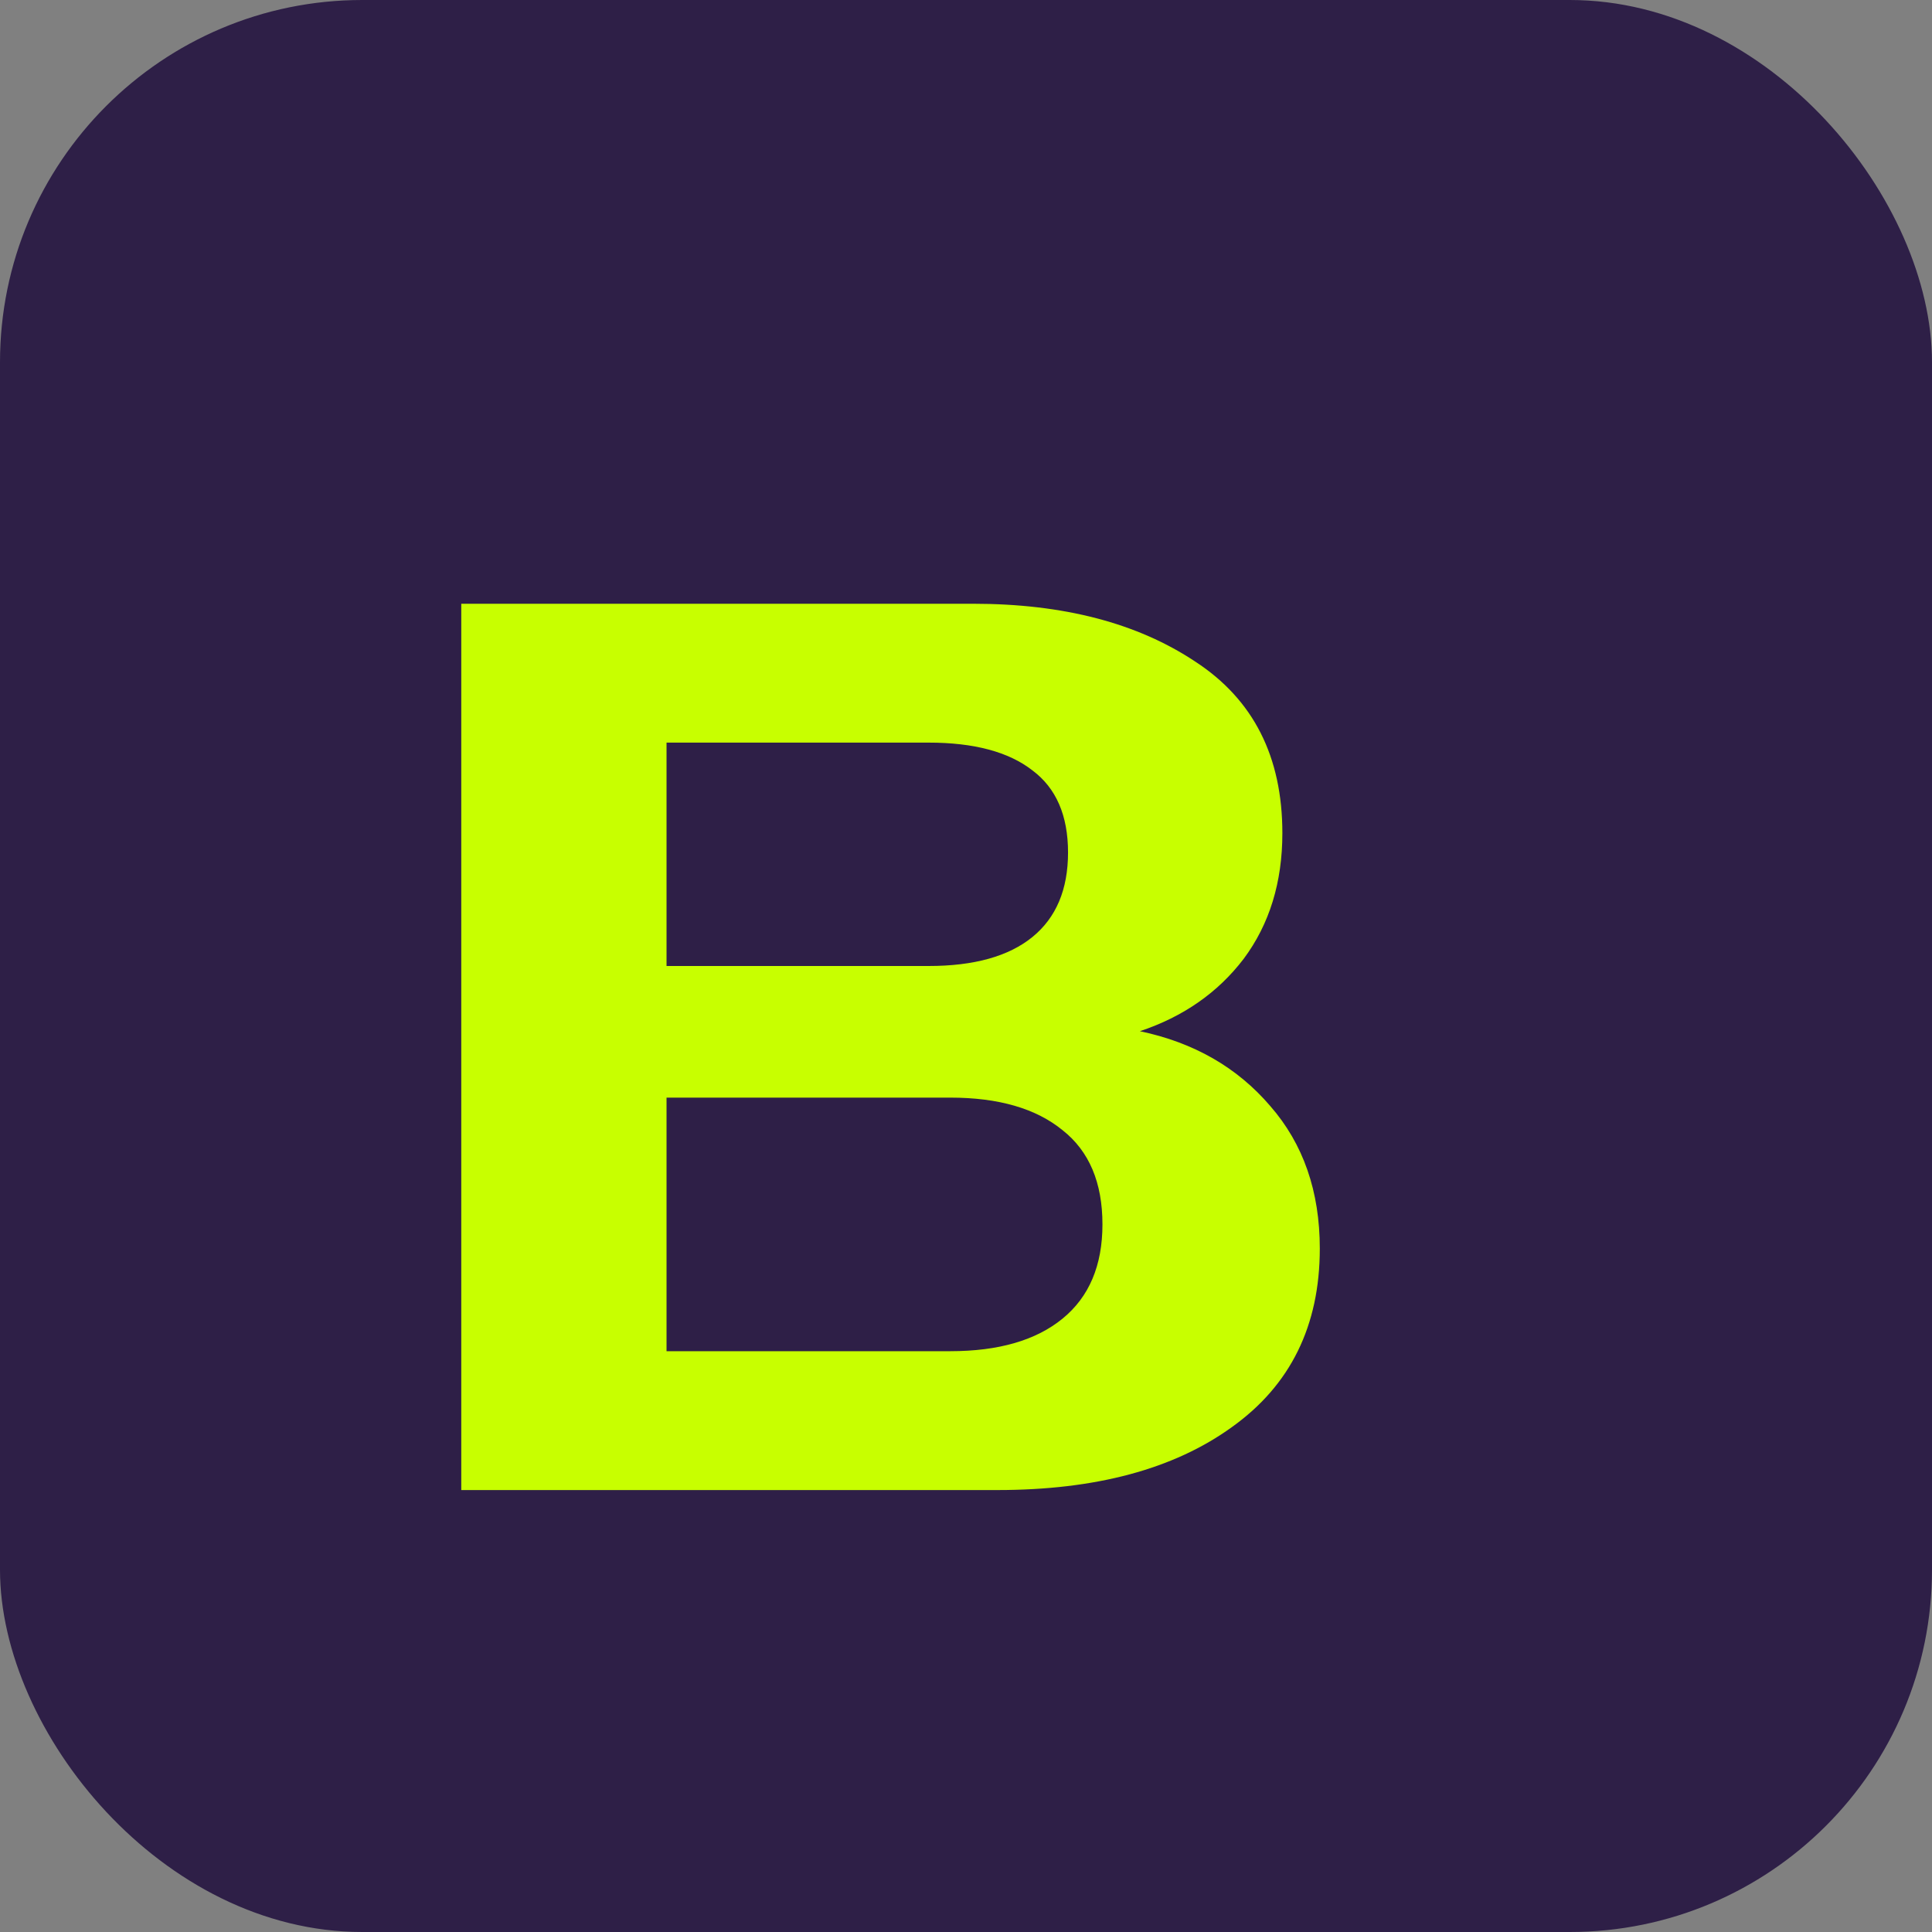
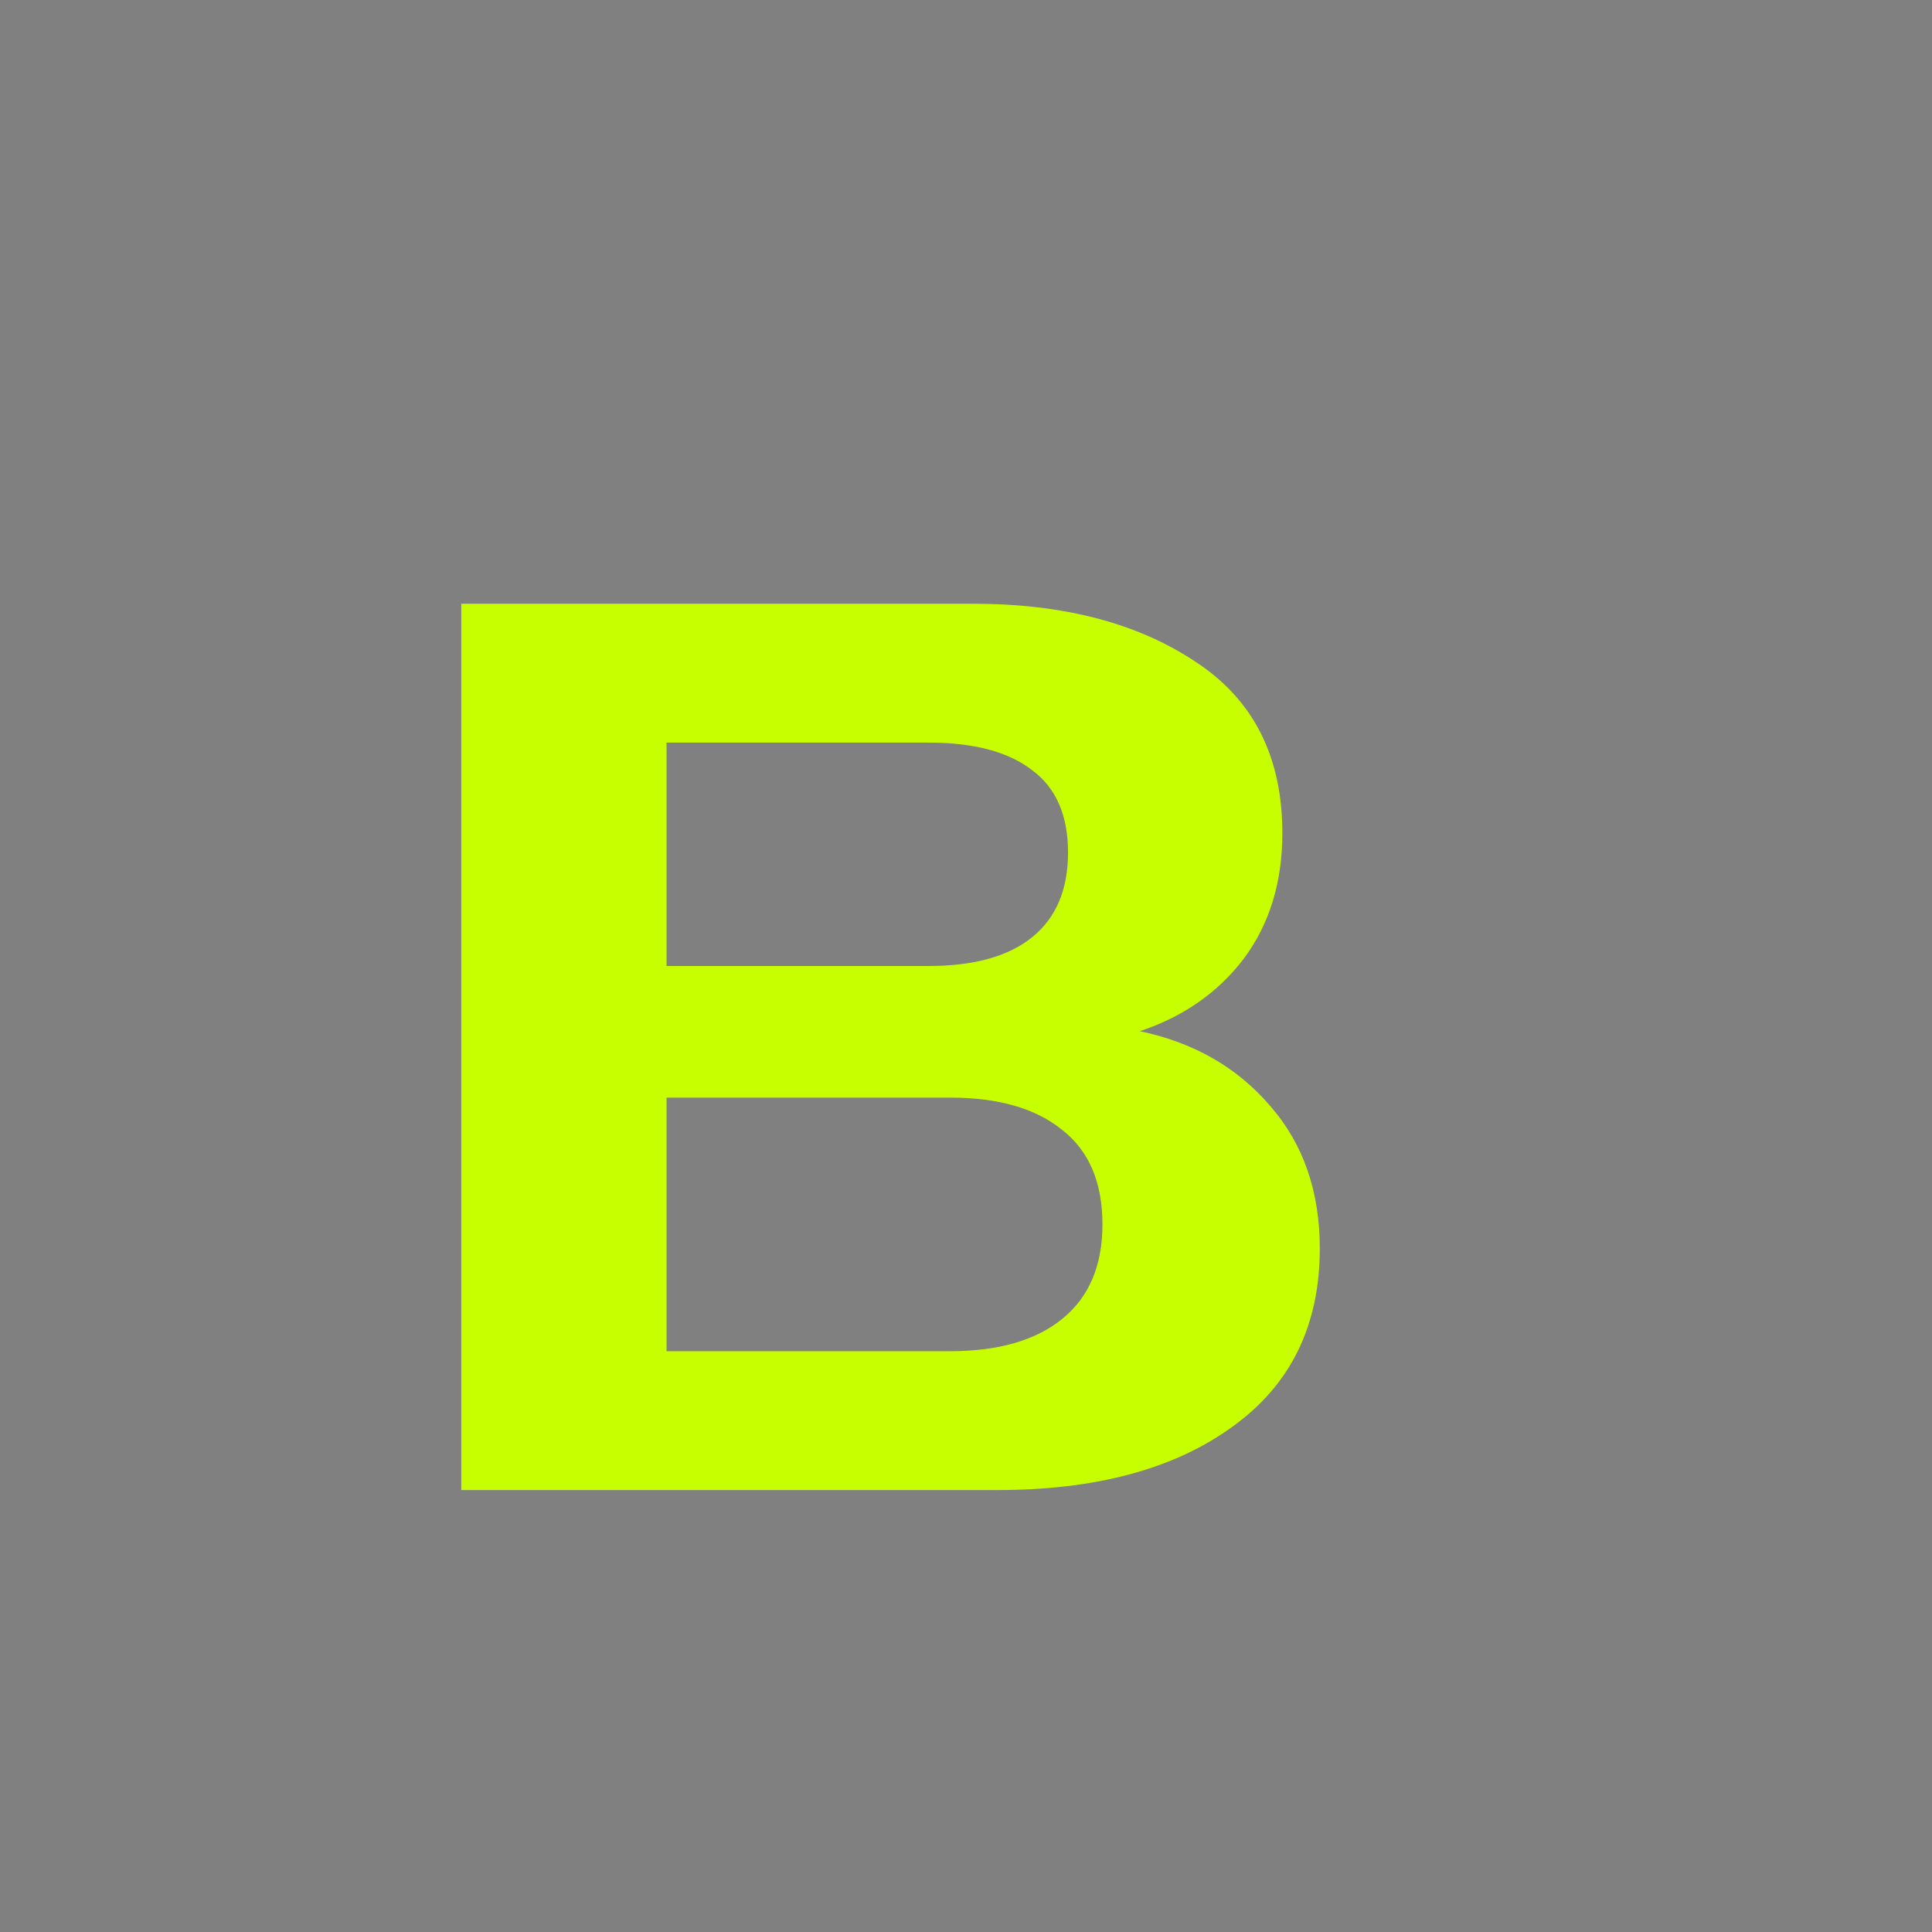
<svg xmlns="http://www.w3.org/2000/svg" width="32" height="32" viewBox="0 0 32 32" fill="none">
  <rect x="0" y="0" width="32" height="32" fill="#808080" stroke="none" />
-   <rect width="32" height="32" rx="6" fill="#2E1F47" />
  <path d="M7.64 22V10H16.12C17.613 10 18.84 10.32 19.8 10.96C20.76 11.587 21.24 12.533 21.24 13.8C21.24 14.613 21.027 15.307 20.6 15.88C20.173 16.44 19.6 16.84 18.88 17.08C19.773 17.267 20.493 17.68 21.04 18.32C21.587 18.947 21.86 19.733 21.86 20.68C21.86 21.96 21.373 22.947 20.4 23.64C19.44 24.333 18.147 24.68 16.52 24.68H7.64V22ZM11.04 16H15.38C16.133 16 16.707 15.84 17.1 15.52C17.493 15.2 17.69 14.733 17.69 14.12C17.69 13.507 17.493 13.053 17.1 12.76C16.707 12.453 16.133 12.3 15.38 12.3H11.04V16ZM11.04 22.38H15.74C16.54 22.38 17.16 22.2 17.6 21.84C18.04 21.48 18.26 20.96 18.26 20.28C18.26 19.587 18.04 19.067 17.6 18.72C17.16 18.36 16.54 18.18 15.74 18.18H11.04V22.38Z" fill="#C8FF00" />
</svg>